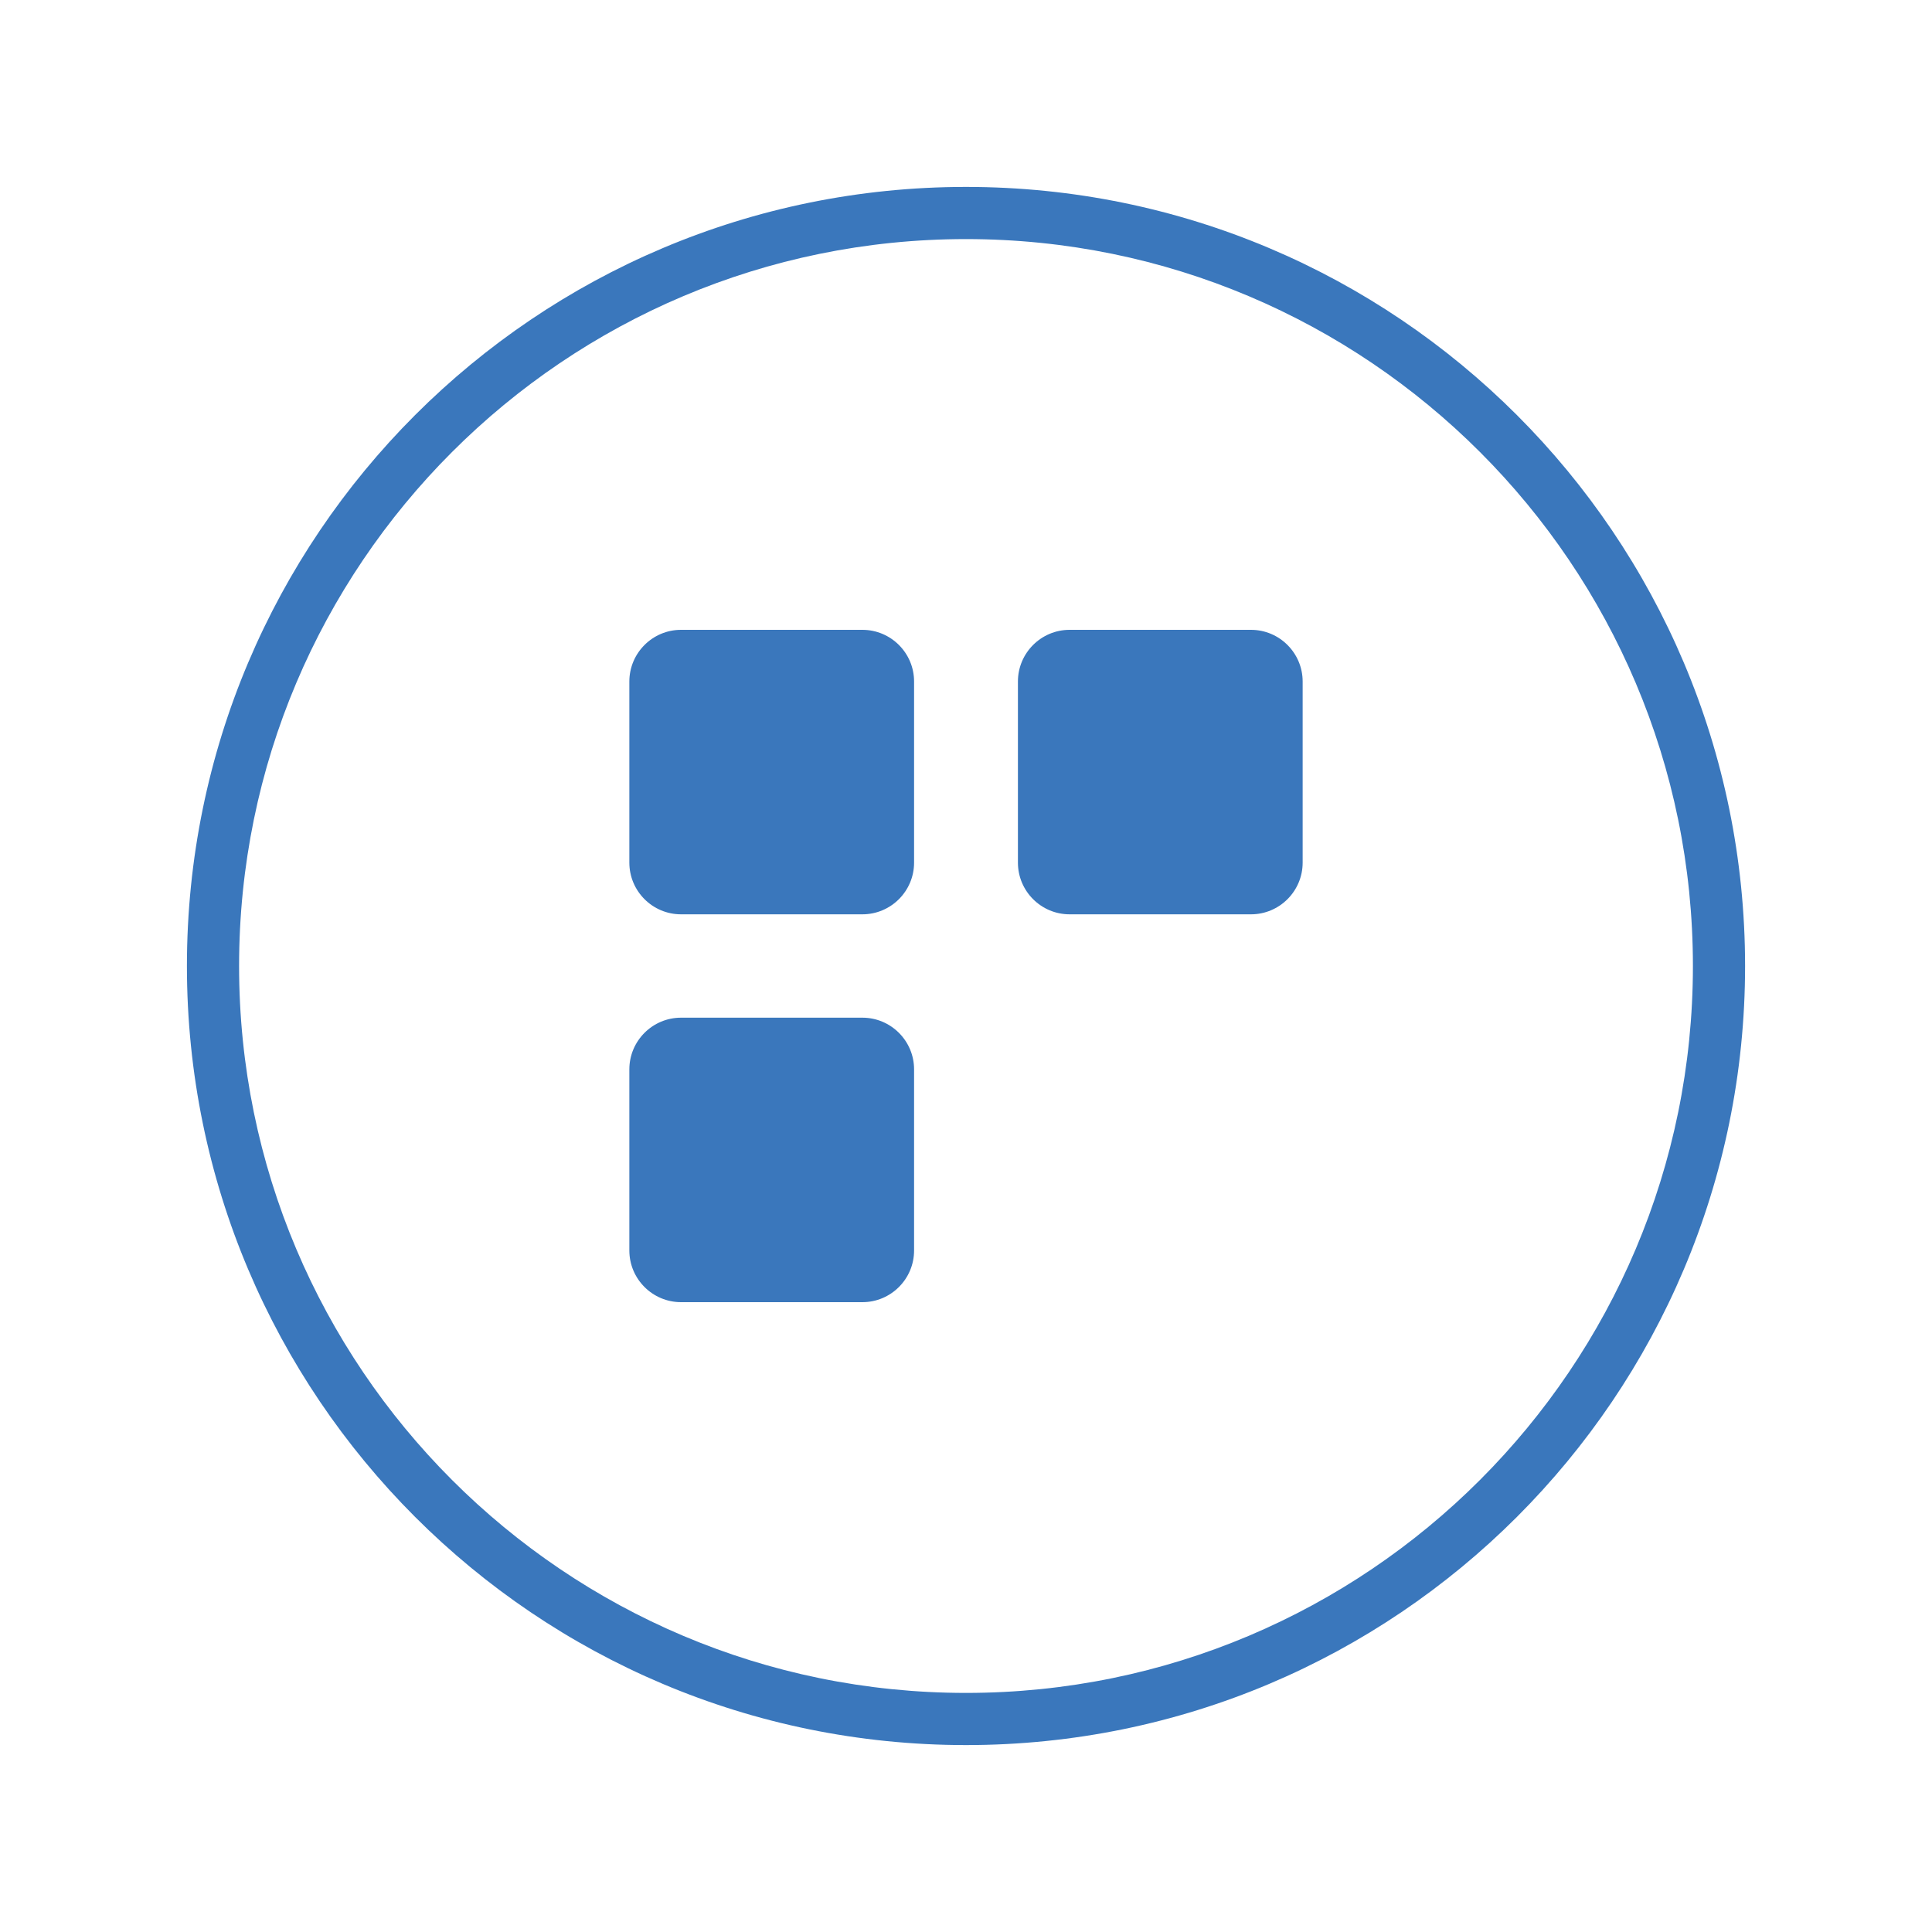
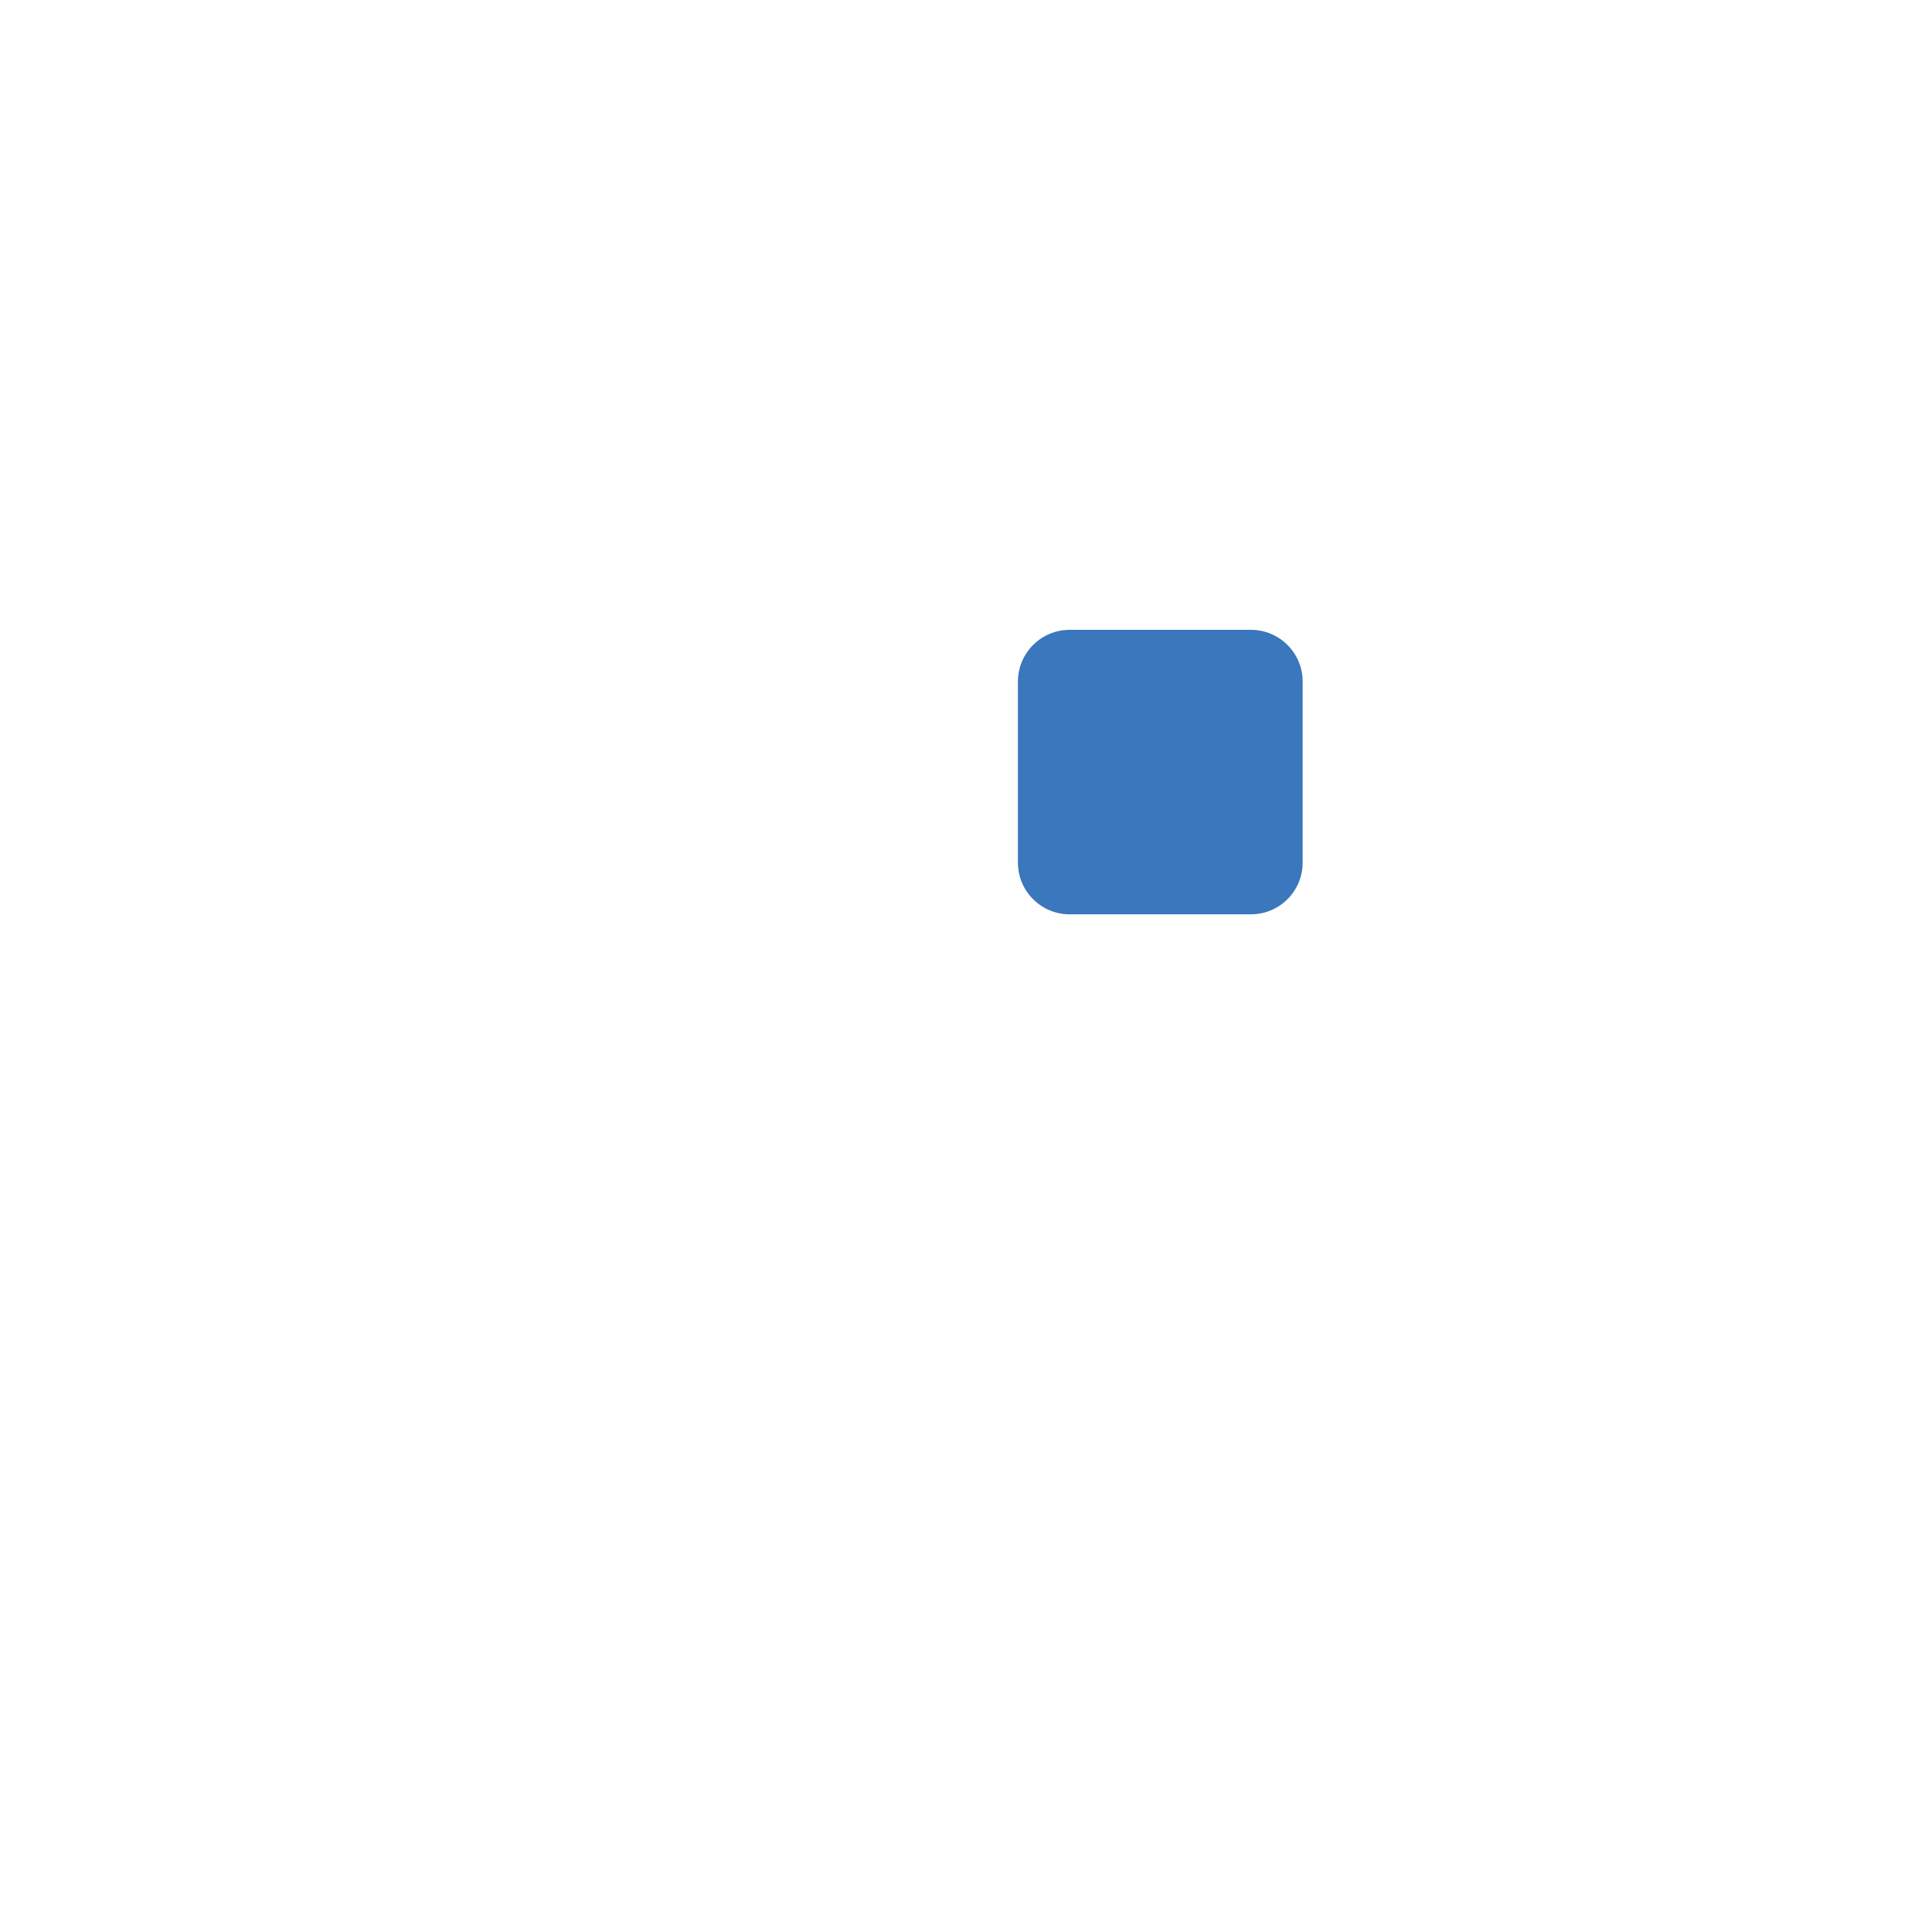
<svg xmlns="http://www.w3.org/2000/svg" id="payment_methods" width="80" height="80" viewBox="0 0 80 80">
  <defs>
    <style>
      .cls-1 {
        fill: #3a77bc;
      }
    </style>
  </defs>
  <g id="snapscan">
    <g>
-       <path class="cls-1" d="M40,70.1c-16.62,0-30.1-13.48-30.1-30.1s13.48-30.1,30.1-30.1,30.1,13.48,30.1,30.1-13.48,30.1-30.1,30.1M40,7.74C22.18,7.74,7.74,22.18,7.74,40s14.44,32.26,32.26,32.26,32.26-14.44,32.26-32.26S57.82,7.74,40,7.74" />
-       <path class="cls-1" d="M35.71,26.08h-7.51c-1.18,0-2.14.96-2.14,2.14v7.5c0,1.18.96,2.14,2.14,2.14h7.51c1.18,0,2.14-.96,2.14-2.14v-7.5c0-1.18-.96-2.14-2.14-2.14" />
      <path class="cls-1" d="M51.8,26.08h-7.51c-1.18,0-2.14.96-2.14,2.14v7.5c0,1.18.96,2.14,2.14,2.14h7.51c1.18,0,2.14-.96,2.14-2.14v-7.5c0-1.18-.96-2.14-2.14-2.14" />
-       <path class="cls-1" d="M35.71,42.14h-7.51c-1.18,0-2.14.96-2.14,2.14v7.5c0,1.18.96,2.14,2.14,2.14h7.51c1.18,0,2.14-.96,2.14-2.14v-7.5c0-1.18-.96-2.14-2.14-2.14" />
    </g>
  </g>
</svg>